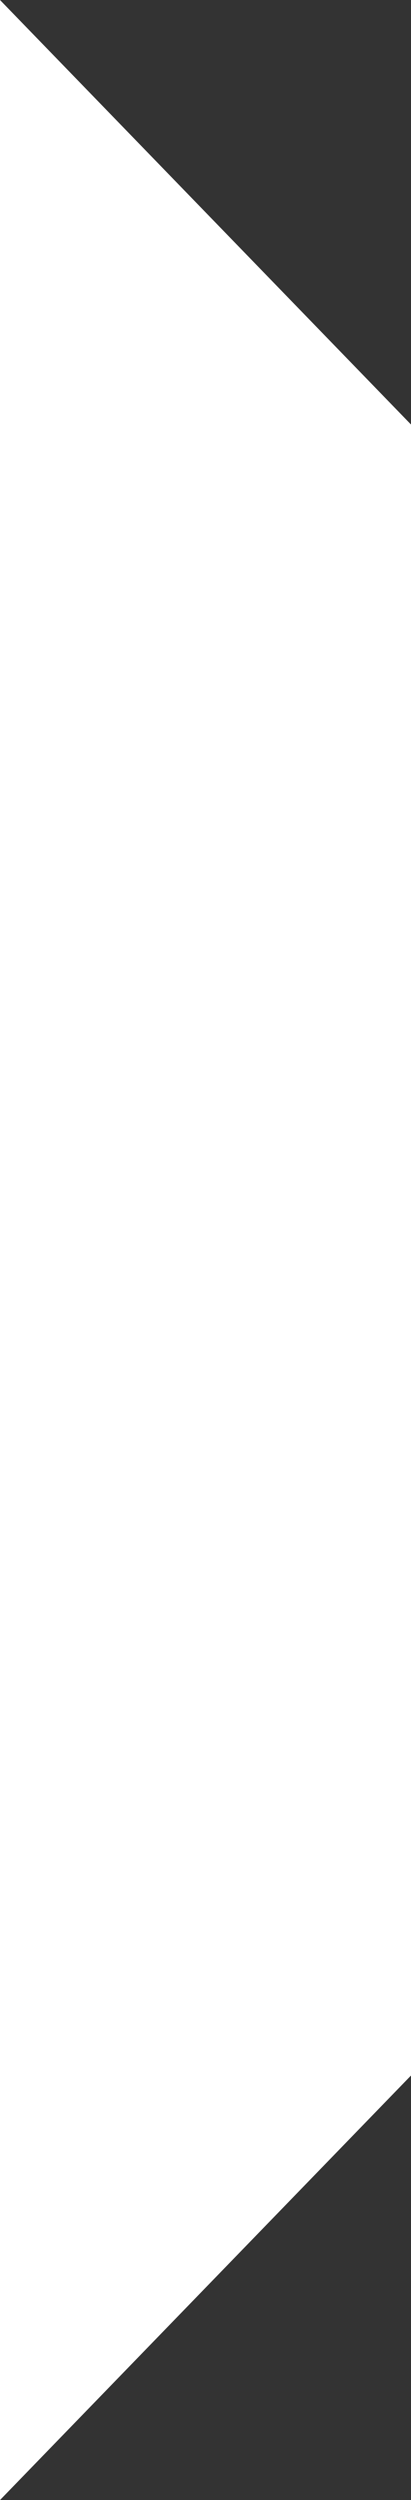
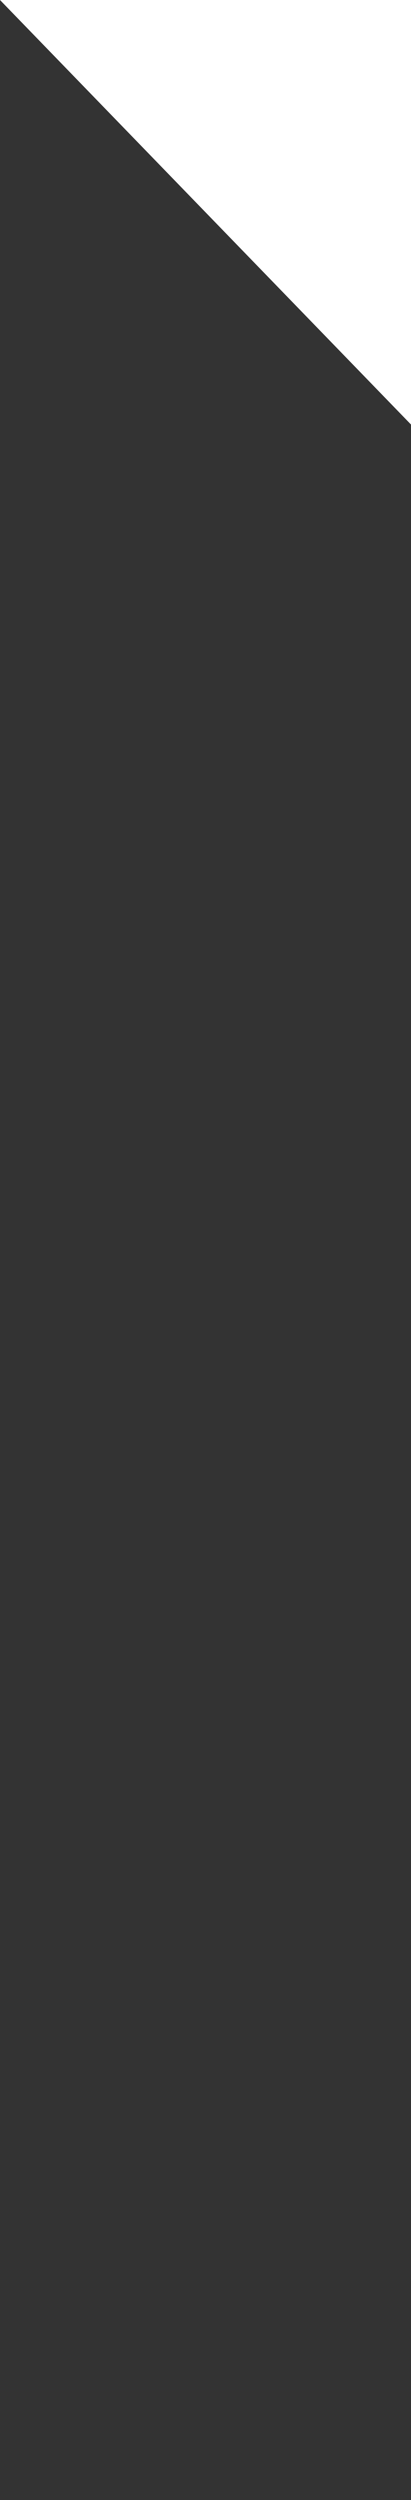
<svg xmlns="http://www.w3.org/2000/svg" width="96" height="583" viewBox="0 0 96 583" fill="none">
  <rect x="0" y="0" width="96" height="583" fill="#333333" stroke="none" />
-   <path d="M0 -0L96 99V484L0 583V-0Z" fill="white" />
+   <path d="M0 -0L96 99V484V-0Z" fill="white" />
</svg>